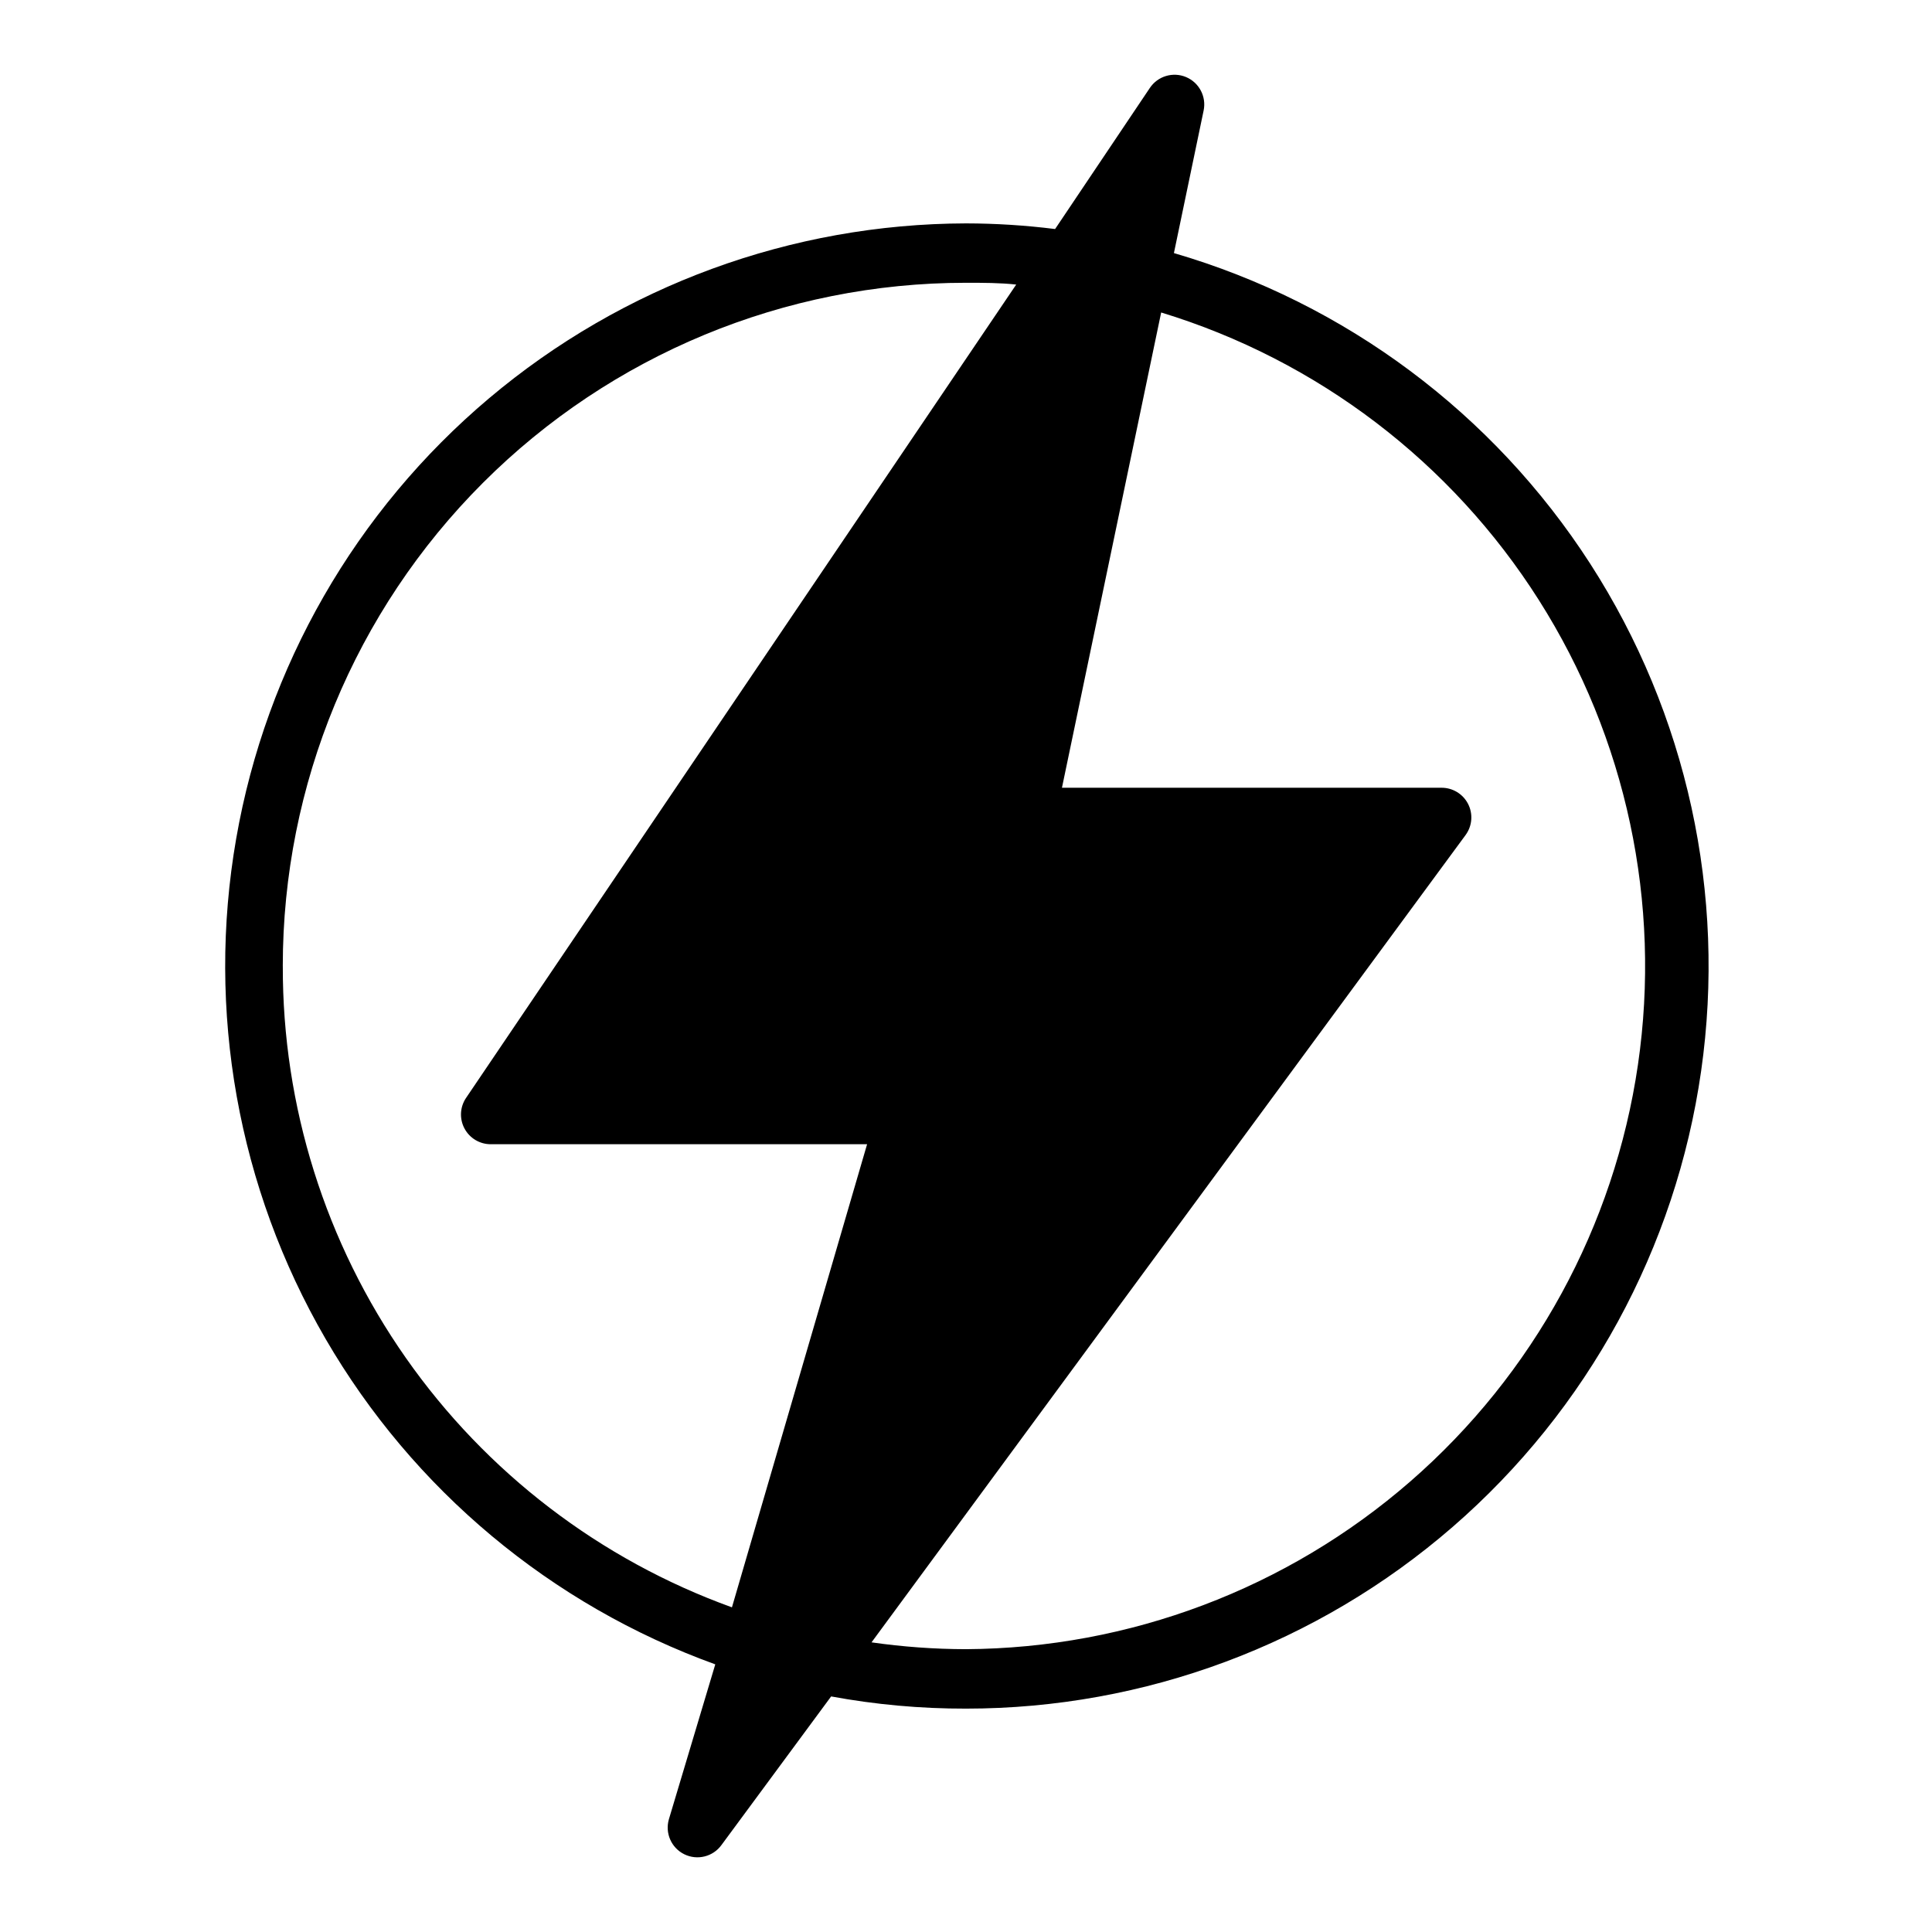
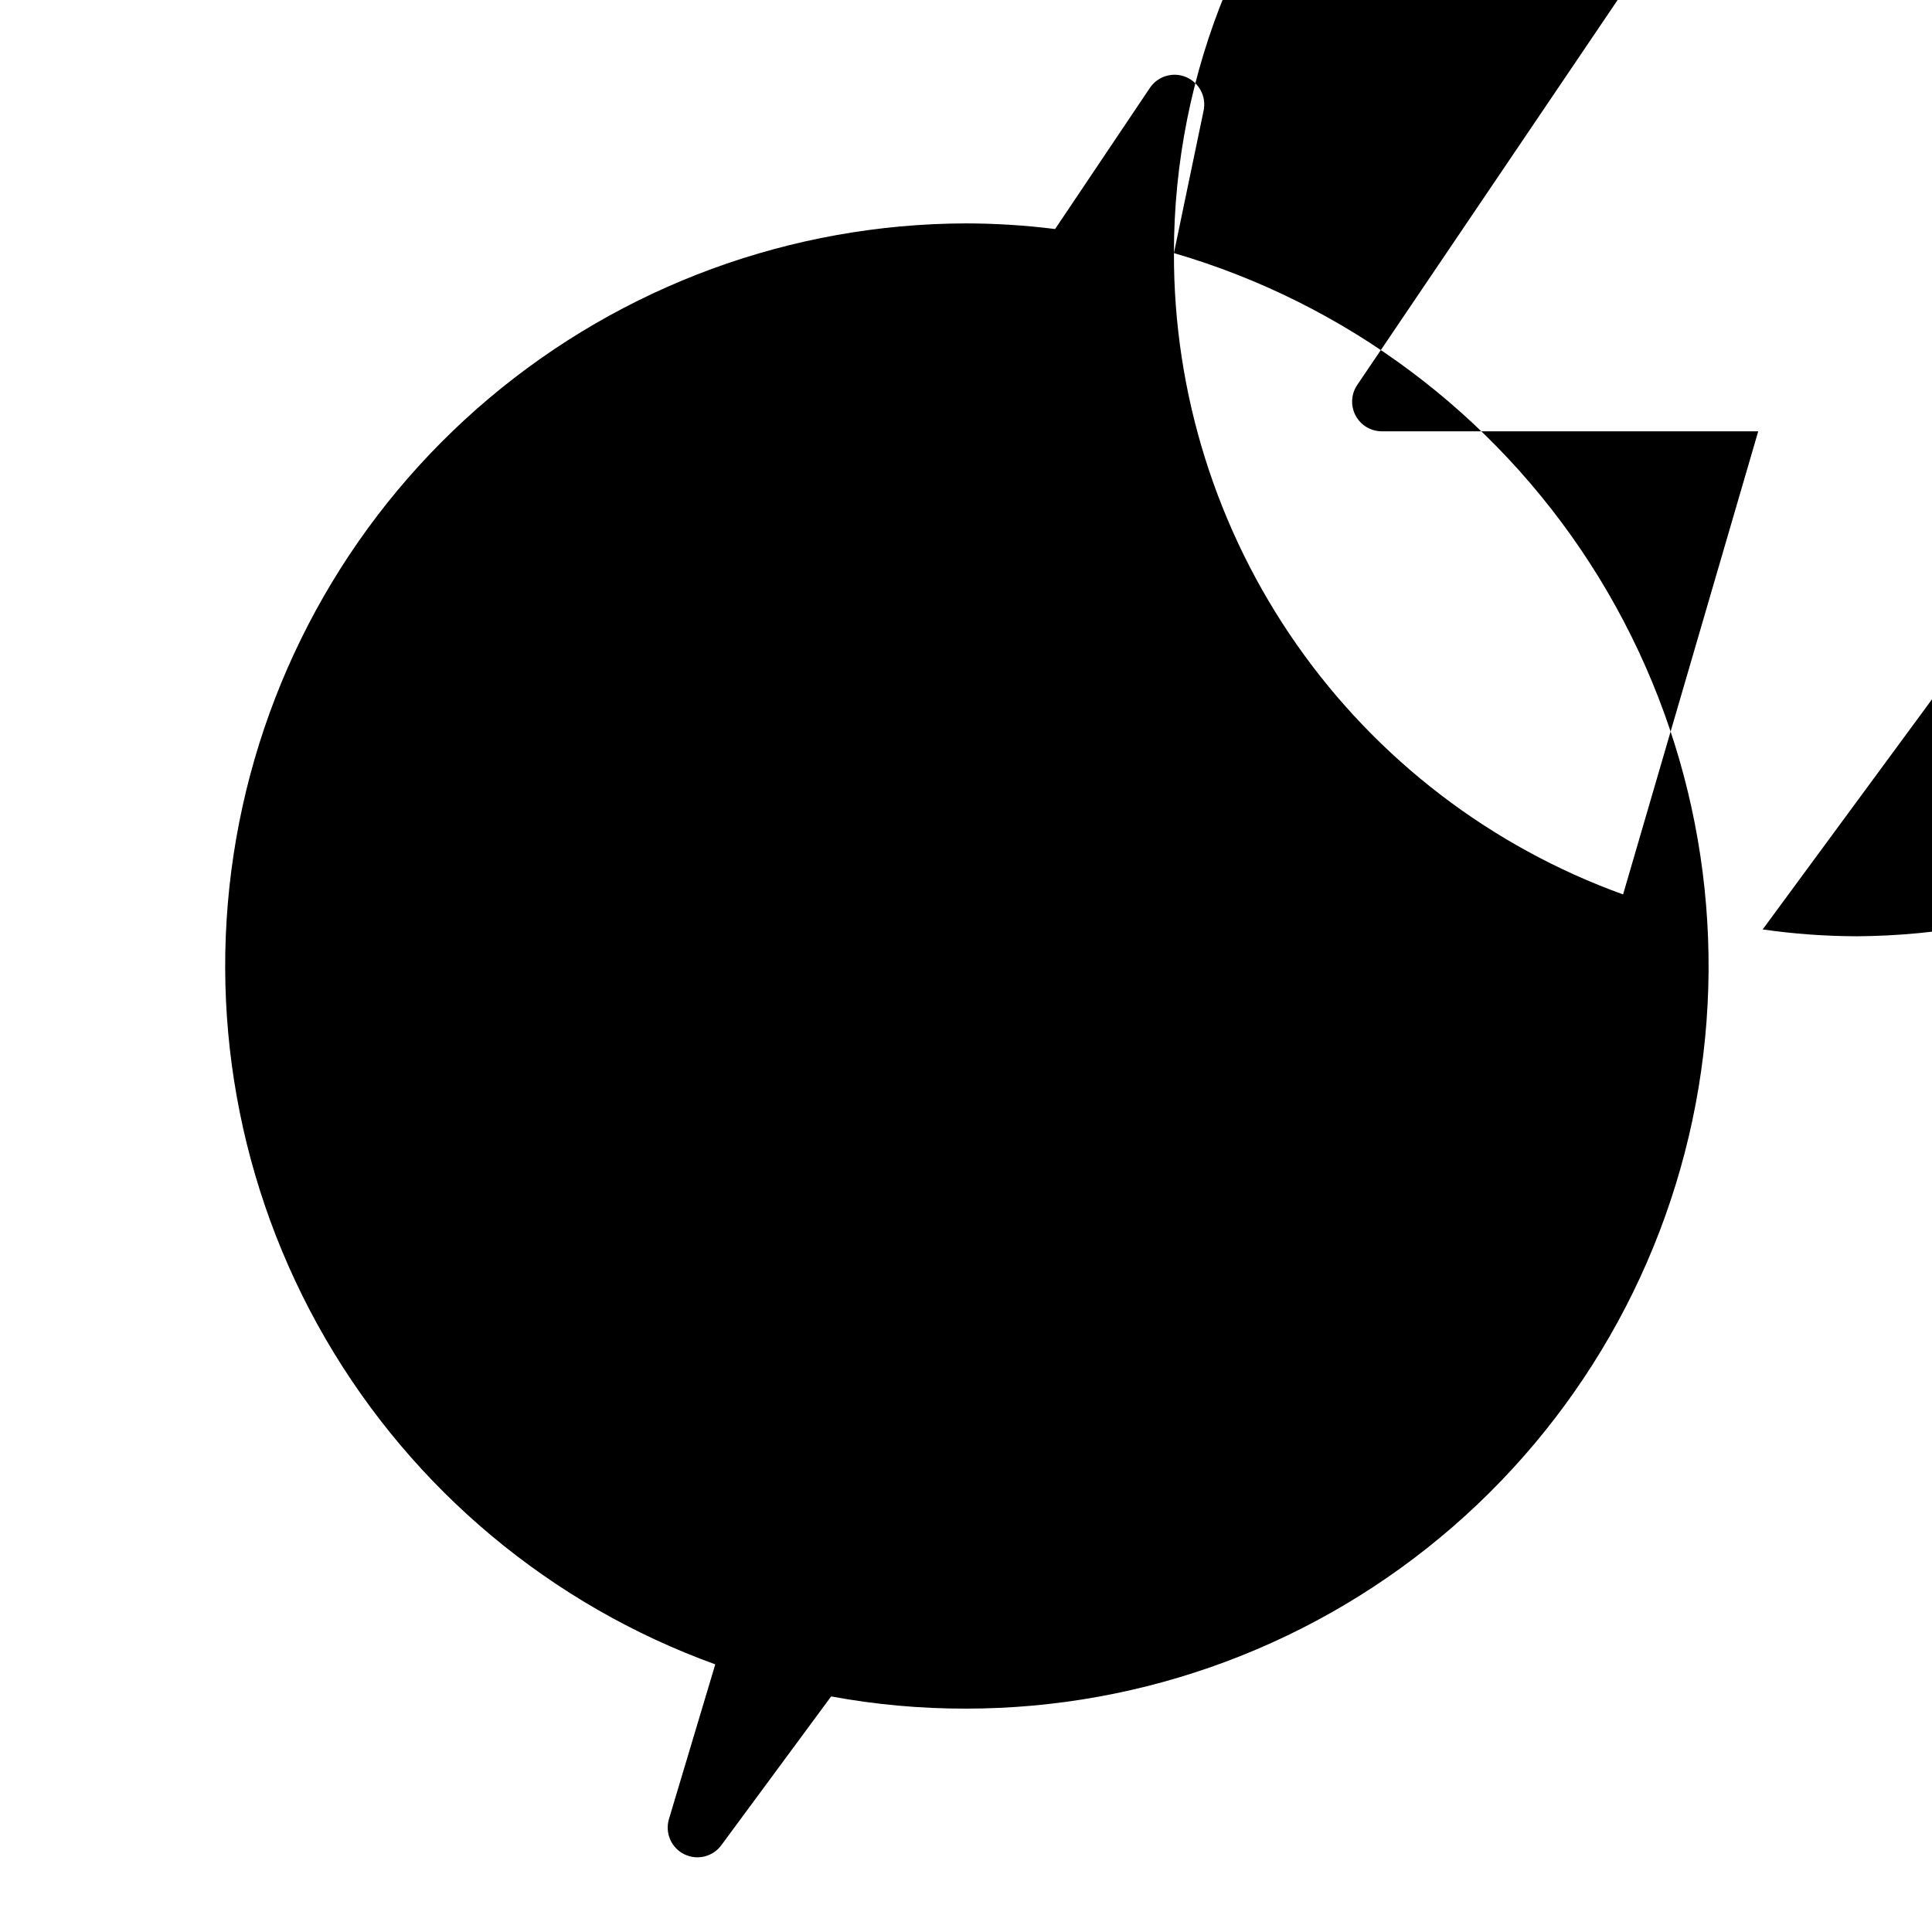
<svg xmlns="http://www.w3.org/2000/svg" fill="#000000" width="800px" height="800px" version="1.1" viewBox="144 144 512 512">
-   <path d="m455.1 211.07 7.875-37.785c0.766-3.688-1.188-7.402-4.66-8.863-3.473-1.457-7.496-0.25-9.59 2.879l-25.113 37.395c-7.832-0.984-15.719-1.484-23.613-1.496-46.262 0.113-91.008 16.52-126.38 46.34-35.367 29.82-59.102 71.148-67.031 116.73-7.93 45.574 0.453 92.488 23.668 132.5 23.219 40.012 59.793 70.566 103.3 86.301l-12.281 41.012c-1.098 3.684 0.621 7.621 4.07 9.316 3.449 1.695 7.621 0.652 9.863-2.465l29.047-39.359v-0.004c11.789 2.176 23.754 3.258 35.742 3.231 47.371 0 93.156-17.09 128.94-48.129 35.789-31.039 59.18-73.945 65.879-120.84 6.699-46.898-3.742-94.637-29.406-134.46-25.668-39.816-64.832-69.039-110.31-82.305zm-236.16 188.93c0-48.02 19.074-94.074 53.031-128.03 33.953-33.957 80.008-53.031 128.03-53.031 4.488 0 8.973 0 13.305 0.473l-145.79 215.54c-1.633 2.414-1.797 5.535-0.426 8.105 1.367 2.574 4.047 4.18 6.961 4.176h99.738l-35.816 122.73c-34.938-12.609-65.125-35.707-86.434-66.129-21.305-30.422-32.688-66.688-32.594-103.83zm181.06 181.05c-8.379-0.016-16.742-0.621-25.035-1.809l157.44-213.96v-0.004c1.758-2.406 2.008-5.602 0.641-8.25-1.367-2.652-4.113-4.301-7.098-4.266h-100.52l26.293-125.95c41.418 12.629 76.941 39.684 100.12 76.254 23.184 36.574 32.488 80.246 26.234 123.09s-27.66 82.031-60.332 110.45c-32.672 28.422-74.445 44.188-117.75 44.445z" />
+   <path d="m455.1 211.07 7.875-37.785c0.766-3.688-1.188-7.402-4.66-8.863-3.473-1.457-7.496-0.25-9.59 2.879l-25.113 37.395c-7.832-0.984-15.719-1.484-23.613-1.496-46.262 0.113-91.008 16.52-126.38 46.34-35.367 29.82-59.102 71.148-67.031 116.73-7.93 45.574 0.453 92.488 23.668 132.5 23.219 40.012 59.793 70.566 103.3 86.301l-12.281 41.012c-1.098 3.684 0.621 7.621 4.07 9.316 3.449 1.695 7.621 0.652 9.863-2.465l29.047-39.359v-0.004c11.789 2.176 23.754 3.258 35.742 3.231 47.371 0 93.156-17.09 128.94-48.129 35.789-31.039 59.18-73.945 65.879-120.84 6.699-46.898-3.742-94.637-29.406-134.46-25.668-39.816-64.832-69.039-110.31-82.305zc0-48.02 19.074-94.074 53.031-128.03 33.953-33.957 80.008-53.031 128.03-53.031 4.488 0 8.973 0 13.305 0.473l-145.79 215.54c-1.633 2.414-1.797 5.535-0.426 8.105 1.367 2.574 4.047 4.18 6.961 4.176h99.738l-35.816 122.73c-34.938-12.609-65.125-35.707-86.434-66.129-21.305-30.422-32.688-66.688-32.594-103.83zm181.06 181.05c-8.379-0.016-16.742-0.621-25.035-1.809l157.44-213.96v-0.004c1.758-2.406 2.008-5.602 0.641-8.25-1.367-2.652-4.113-4.301-7.098-4.266h-100.52l26.293-125.95c41.418 12.629 76.941 39.684 100.12 76.254 23.184 36.574 32.488 80.246 26.234 123.09s-27.66 82.031-60.332 110.45c-32.672 28.422-74.445 44.188-117.75 44.445z" />
</svg>